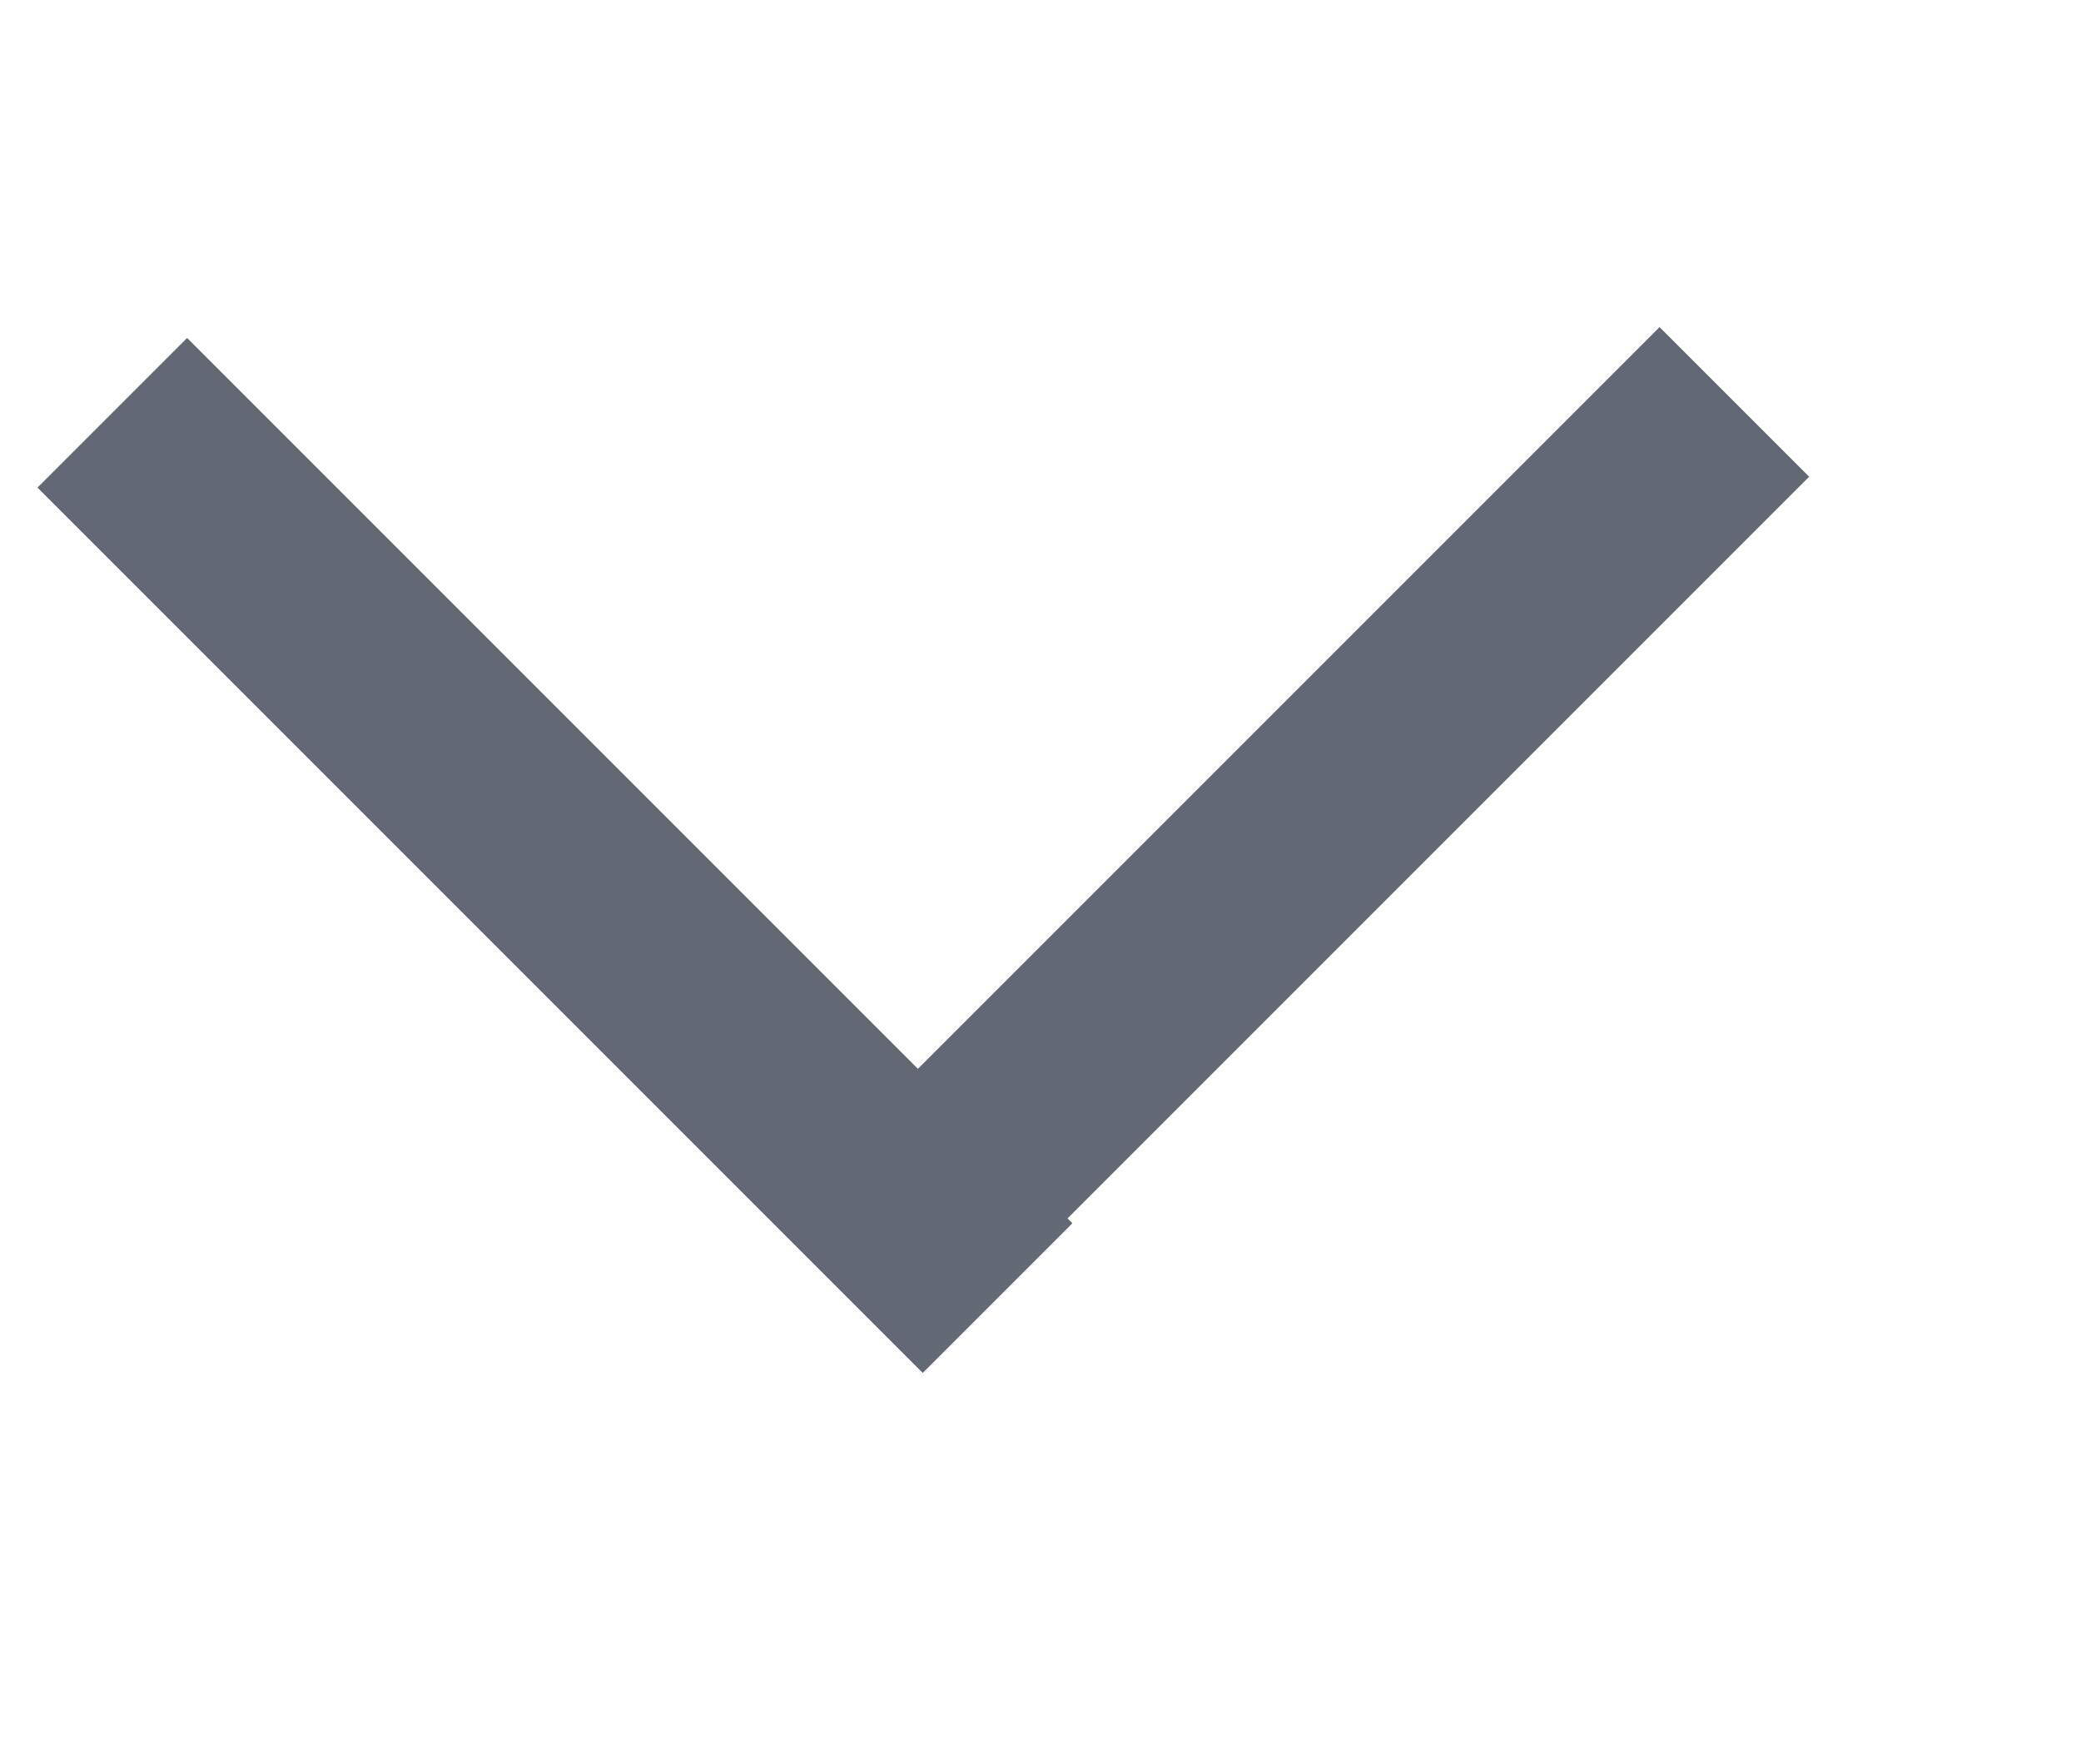
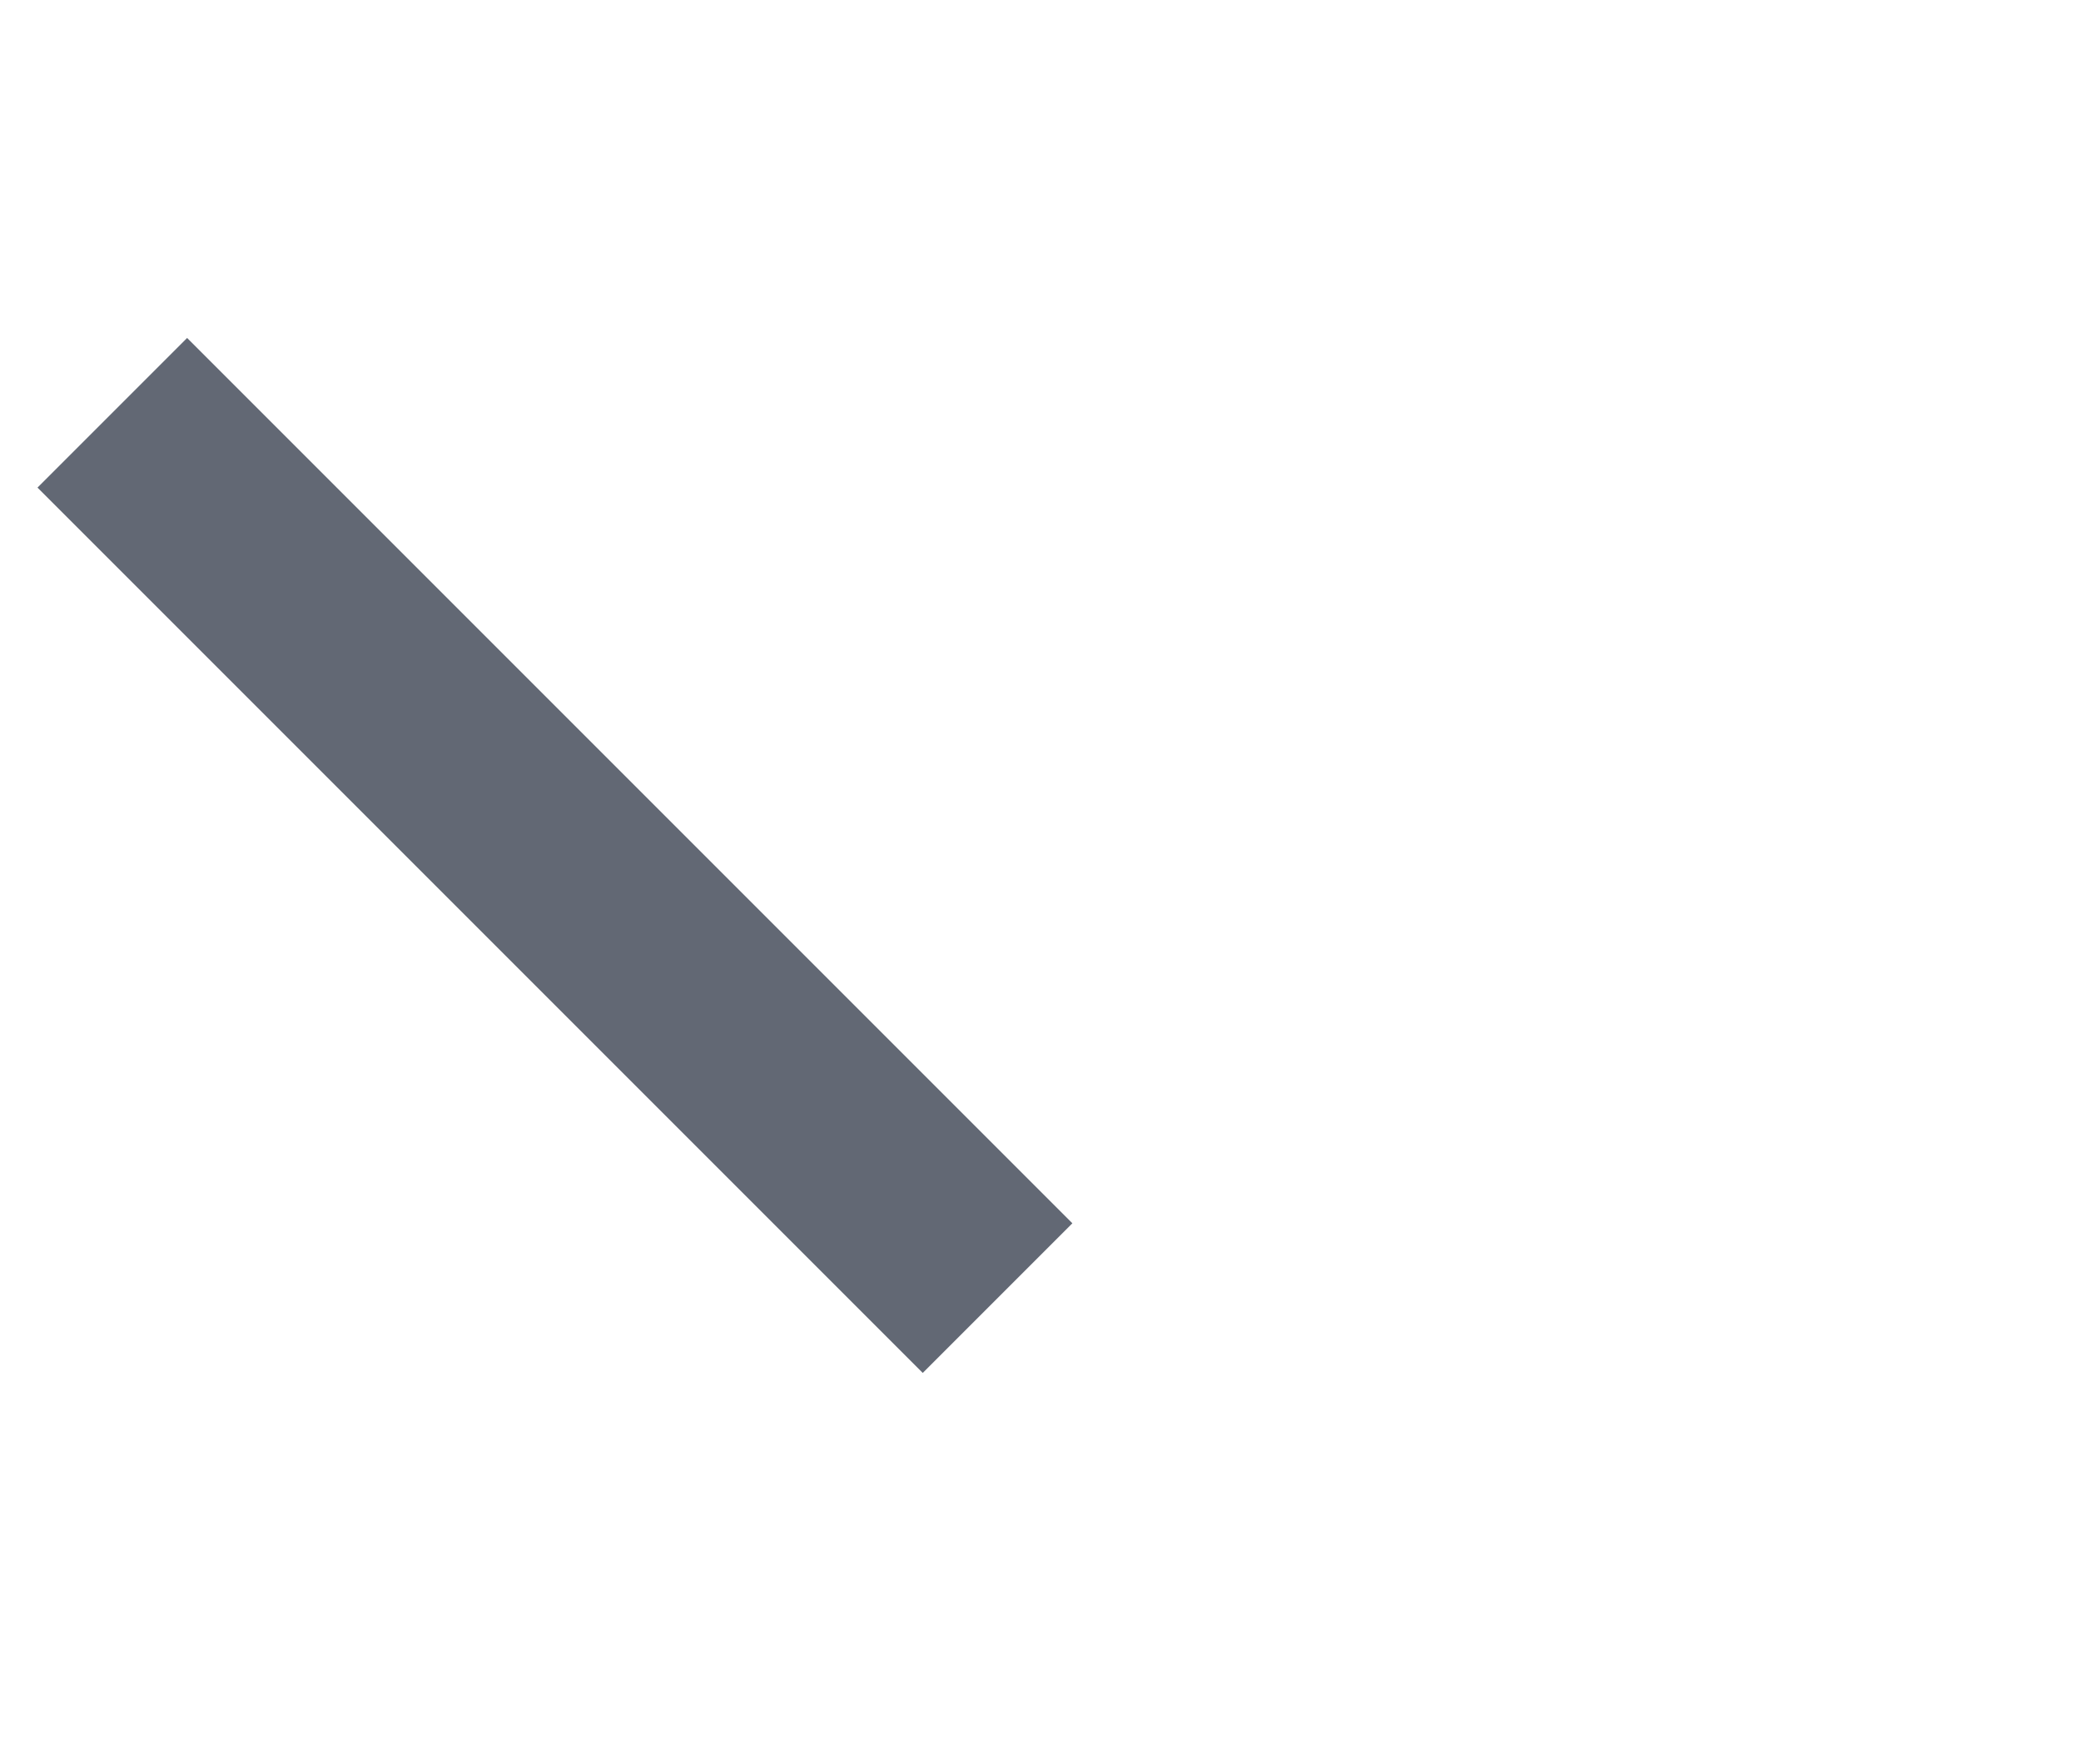
<svg xmlns="http://www.w3.org/2000/svg" version="1.1" id="Livello_1" x="0px" y="0px" viewBox="0 0 11.8 10" style="enable-background:new 0 0 11.8 10;" xml:space="preserve">
  <style type="text/css">
	.st0{fill:#626874;}
</style>
  <rect x="2.5" y="1.3" transform="matrix(0.707 -0.707 0.707 0.707 -2.474 3.613)" class="st0" width="1.2" height="7.1" />
-   <rect x="6.6" y="1.3" transform="matrix(-0.707 -0.707 0.707 -0.707 8.986 13.308)" class="st0" width="1.2" height="7.1" />
</svg>